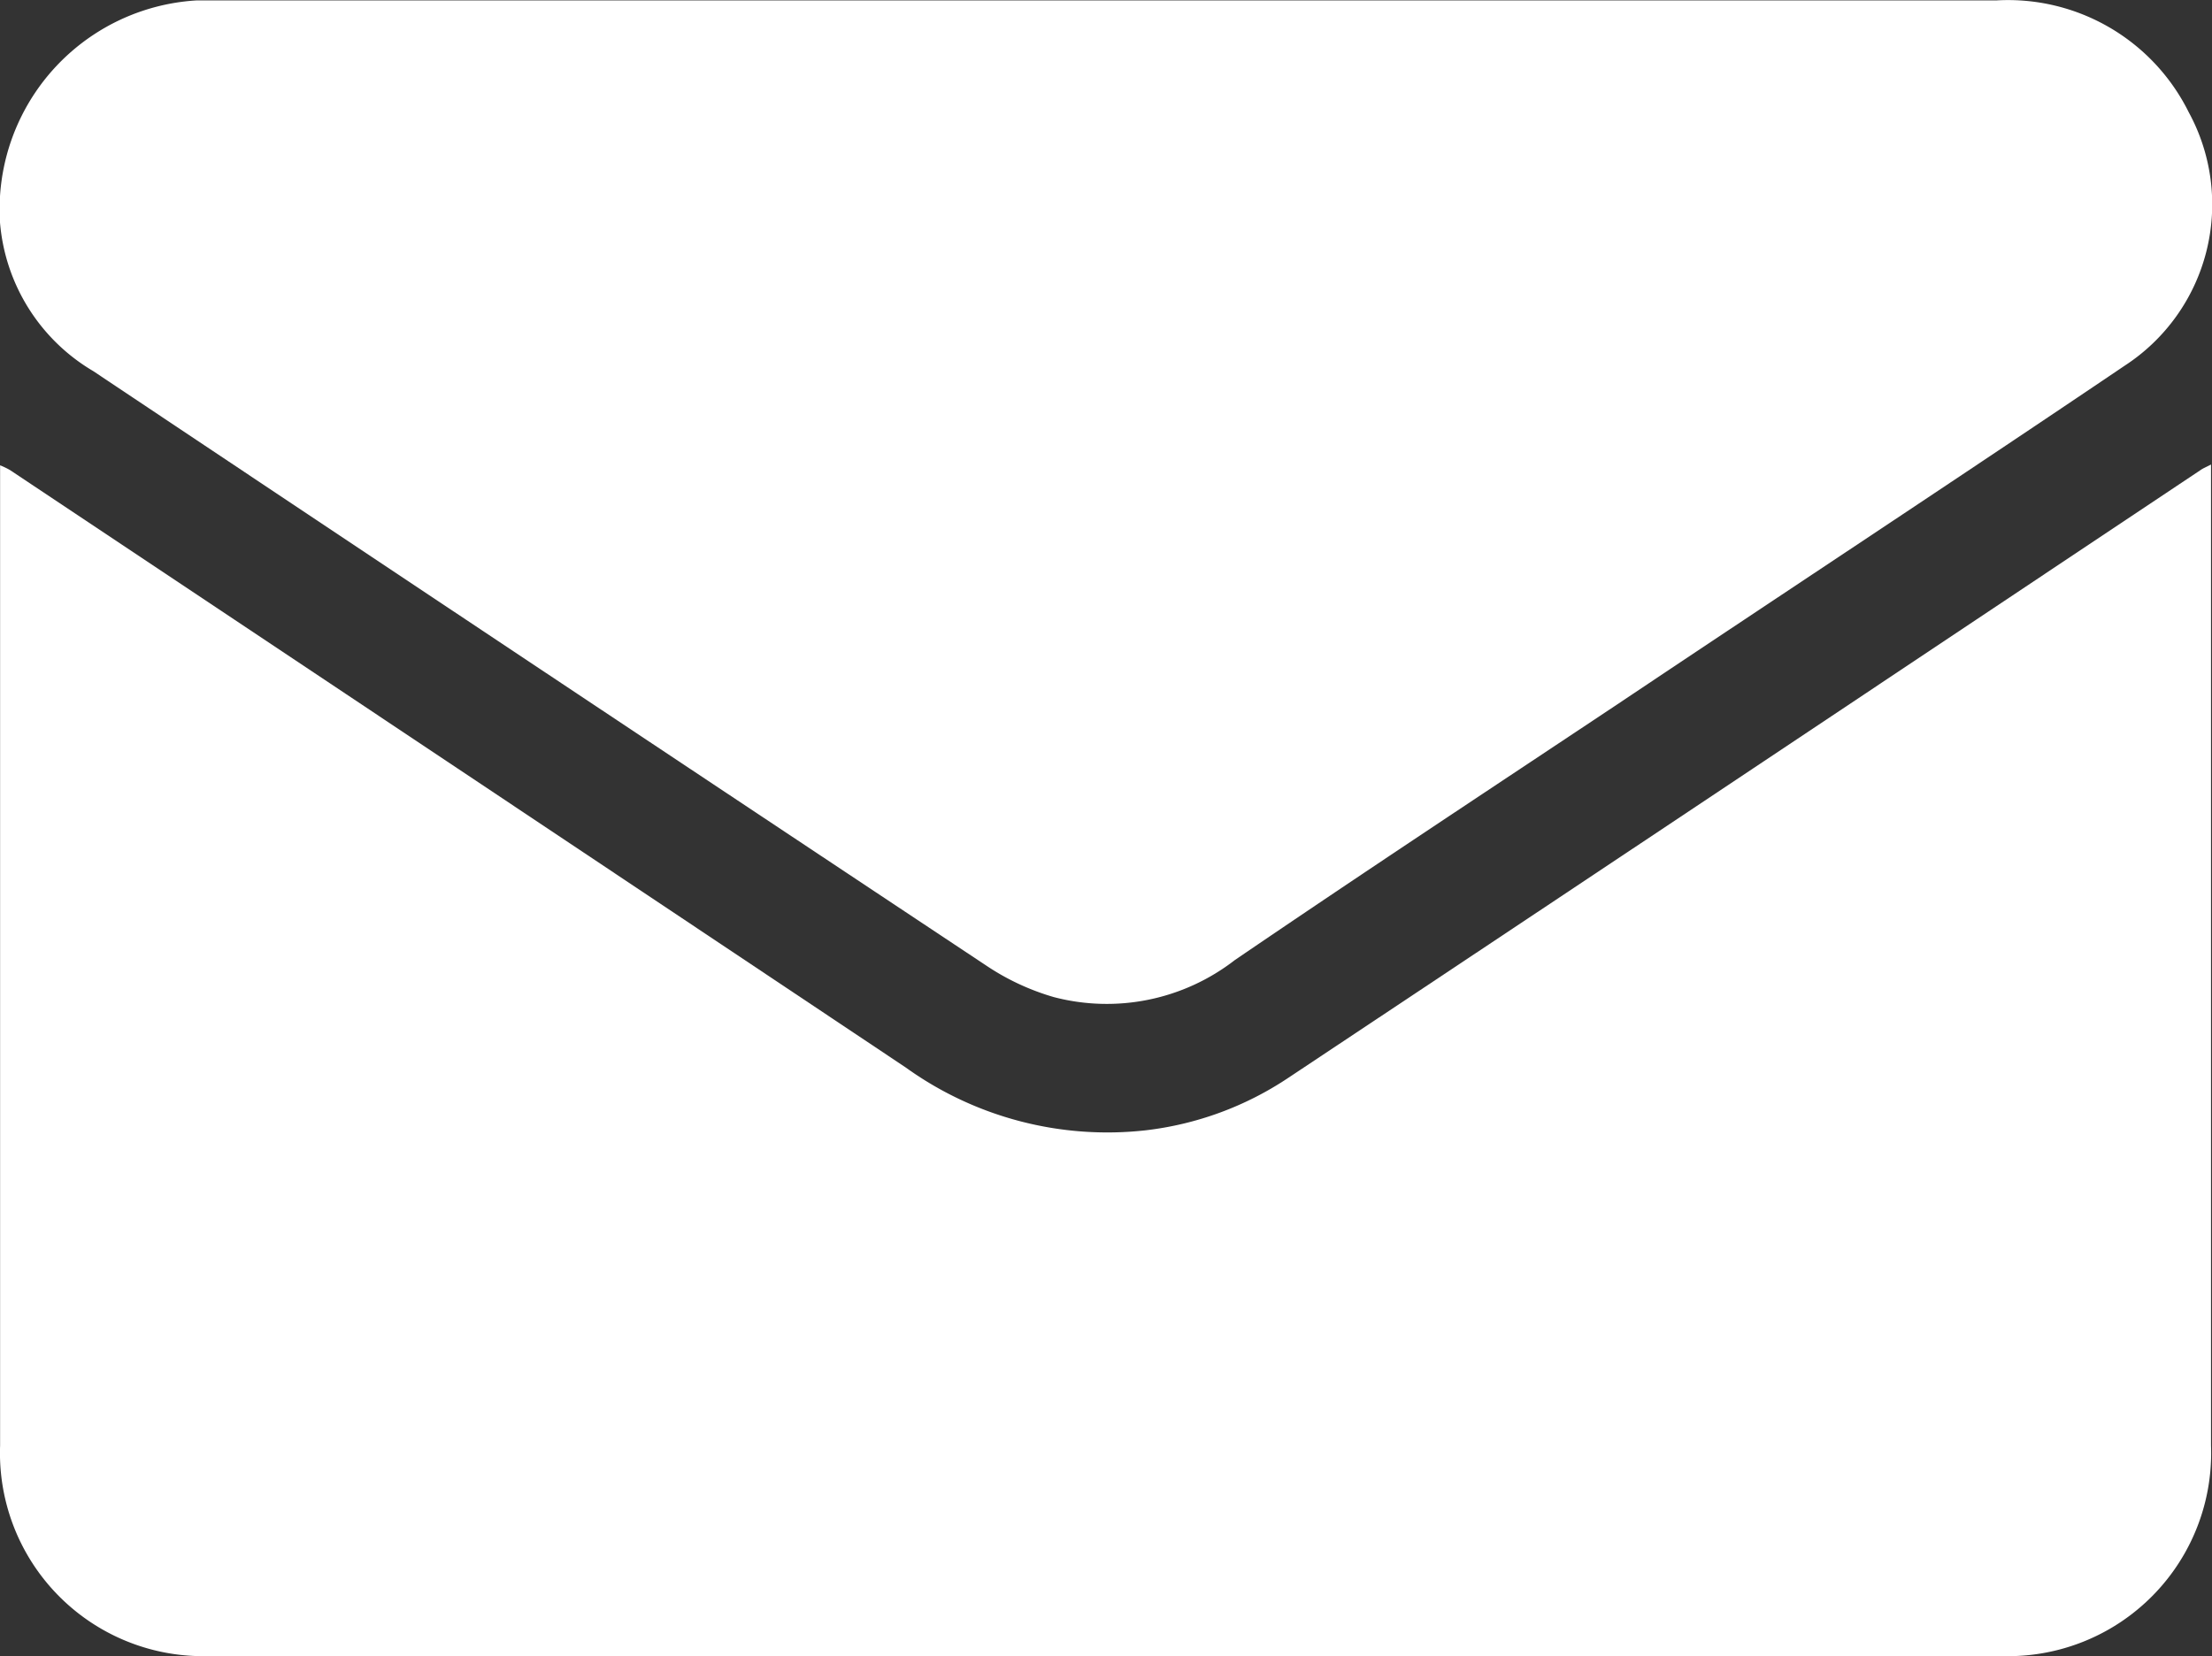
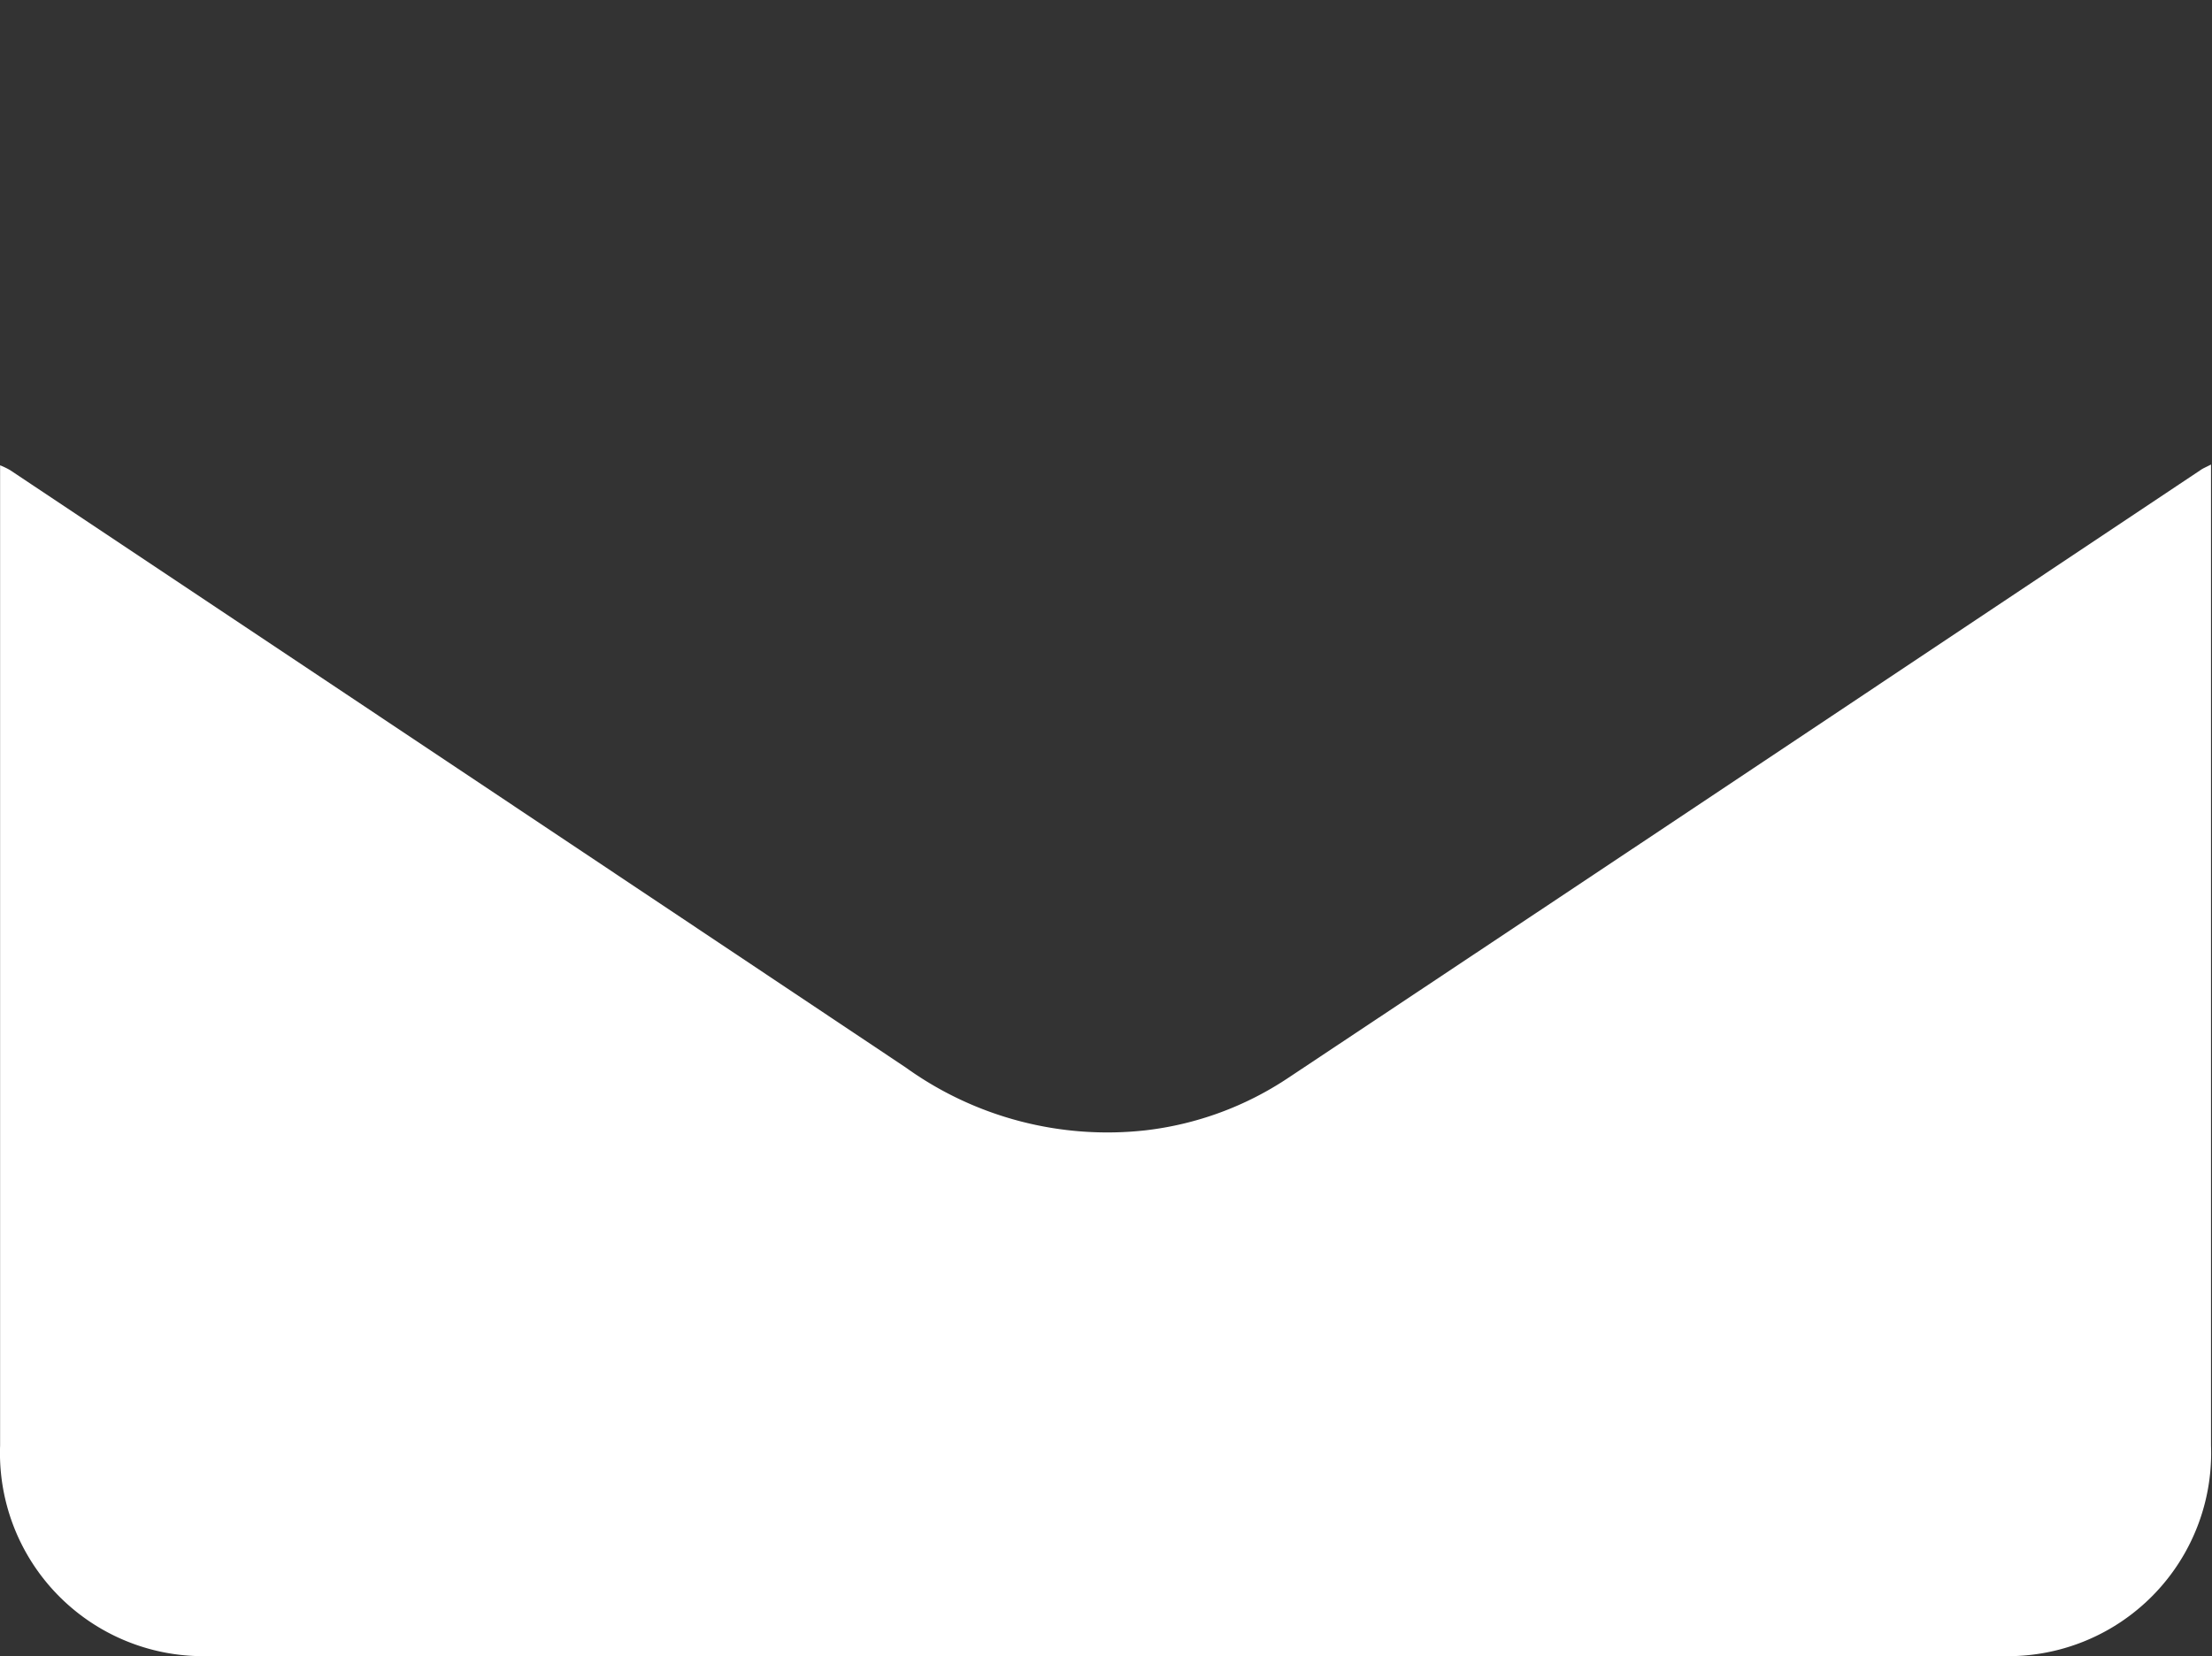
<svg xmlns="http://www.w3.org/2000/svg" id="aNr9nG" width="22.524" height="16.869" viewBox="0 0 22.524 16.869">
  <rect x="0" y="0" width="22.524" height="16.869" fill="#333333" stroke="none" />
  <g id="Group_41980" data-name="Group 41980">
    <path id="Path_383" data-name="Path 383" d="M1677.566,390.127v.2q0,4.9,0,9.792a2.069,2.069,0,0,1-2.122,2.144q-9.135.006-18.27,0a2.069,2.069,0,0,1-2.121-2.144q0-4.887,0-9.774v-.21a.808.808,0,0,1,.1.048q4.563,3.041,9.123,6.086a3.516,3.516,0,0,0,2.441.639,3.3,3.3,0,0,0,1.454-.535q2.766-1.839,5.529-3.682l3.772-2.516C1677.494,390.162,1677.516,390.153,1677.566,390.127Z" transform="translate(-1655.052 -385.396)" fill="#fff" />
-     <path id="Path_384" data-name="Path 384" d="M1655.045,325.231a2.132,2.132,0,0,1,2.006-2.262c.059,0,.117,0,.176,0h18.15a2.053,2.053,0,0,1,1.955,1.139,1.96,1.96,0,0,1-.65,2.58c-1.719,1.161-3.449,2.3-5.175,3.455-1.3.865-2.6,1.722-3.888,2.6a2.128,2.128,0,0,1-1.844.377,2.466,2.466,0,0,1-.68-.316q-4.554-3.023-9.1-6.059A1.942,1.942,0,0,1,1655.045,325.231Z" transform="translate(-1655.045 -322.965)" fill="#fff" />
  </g>
</svg>